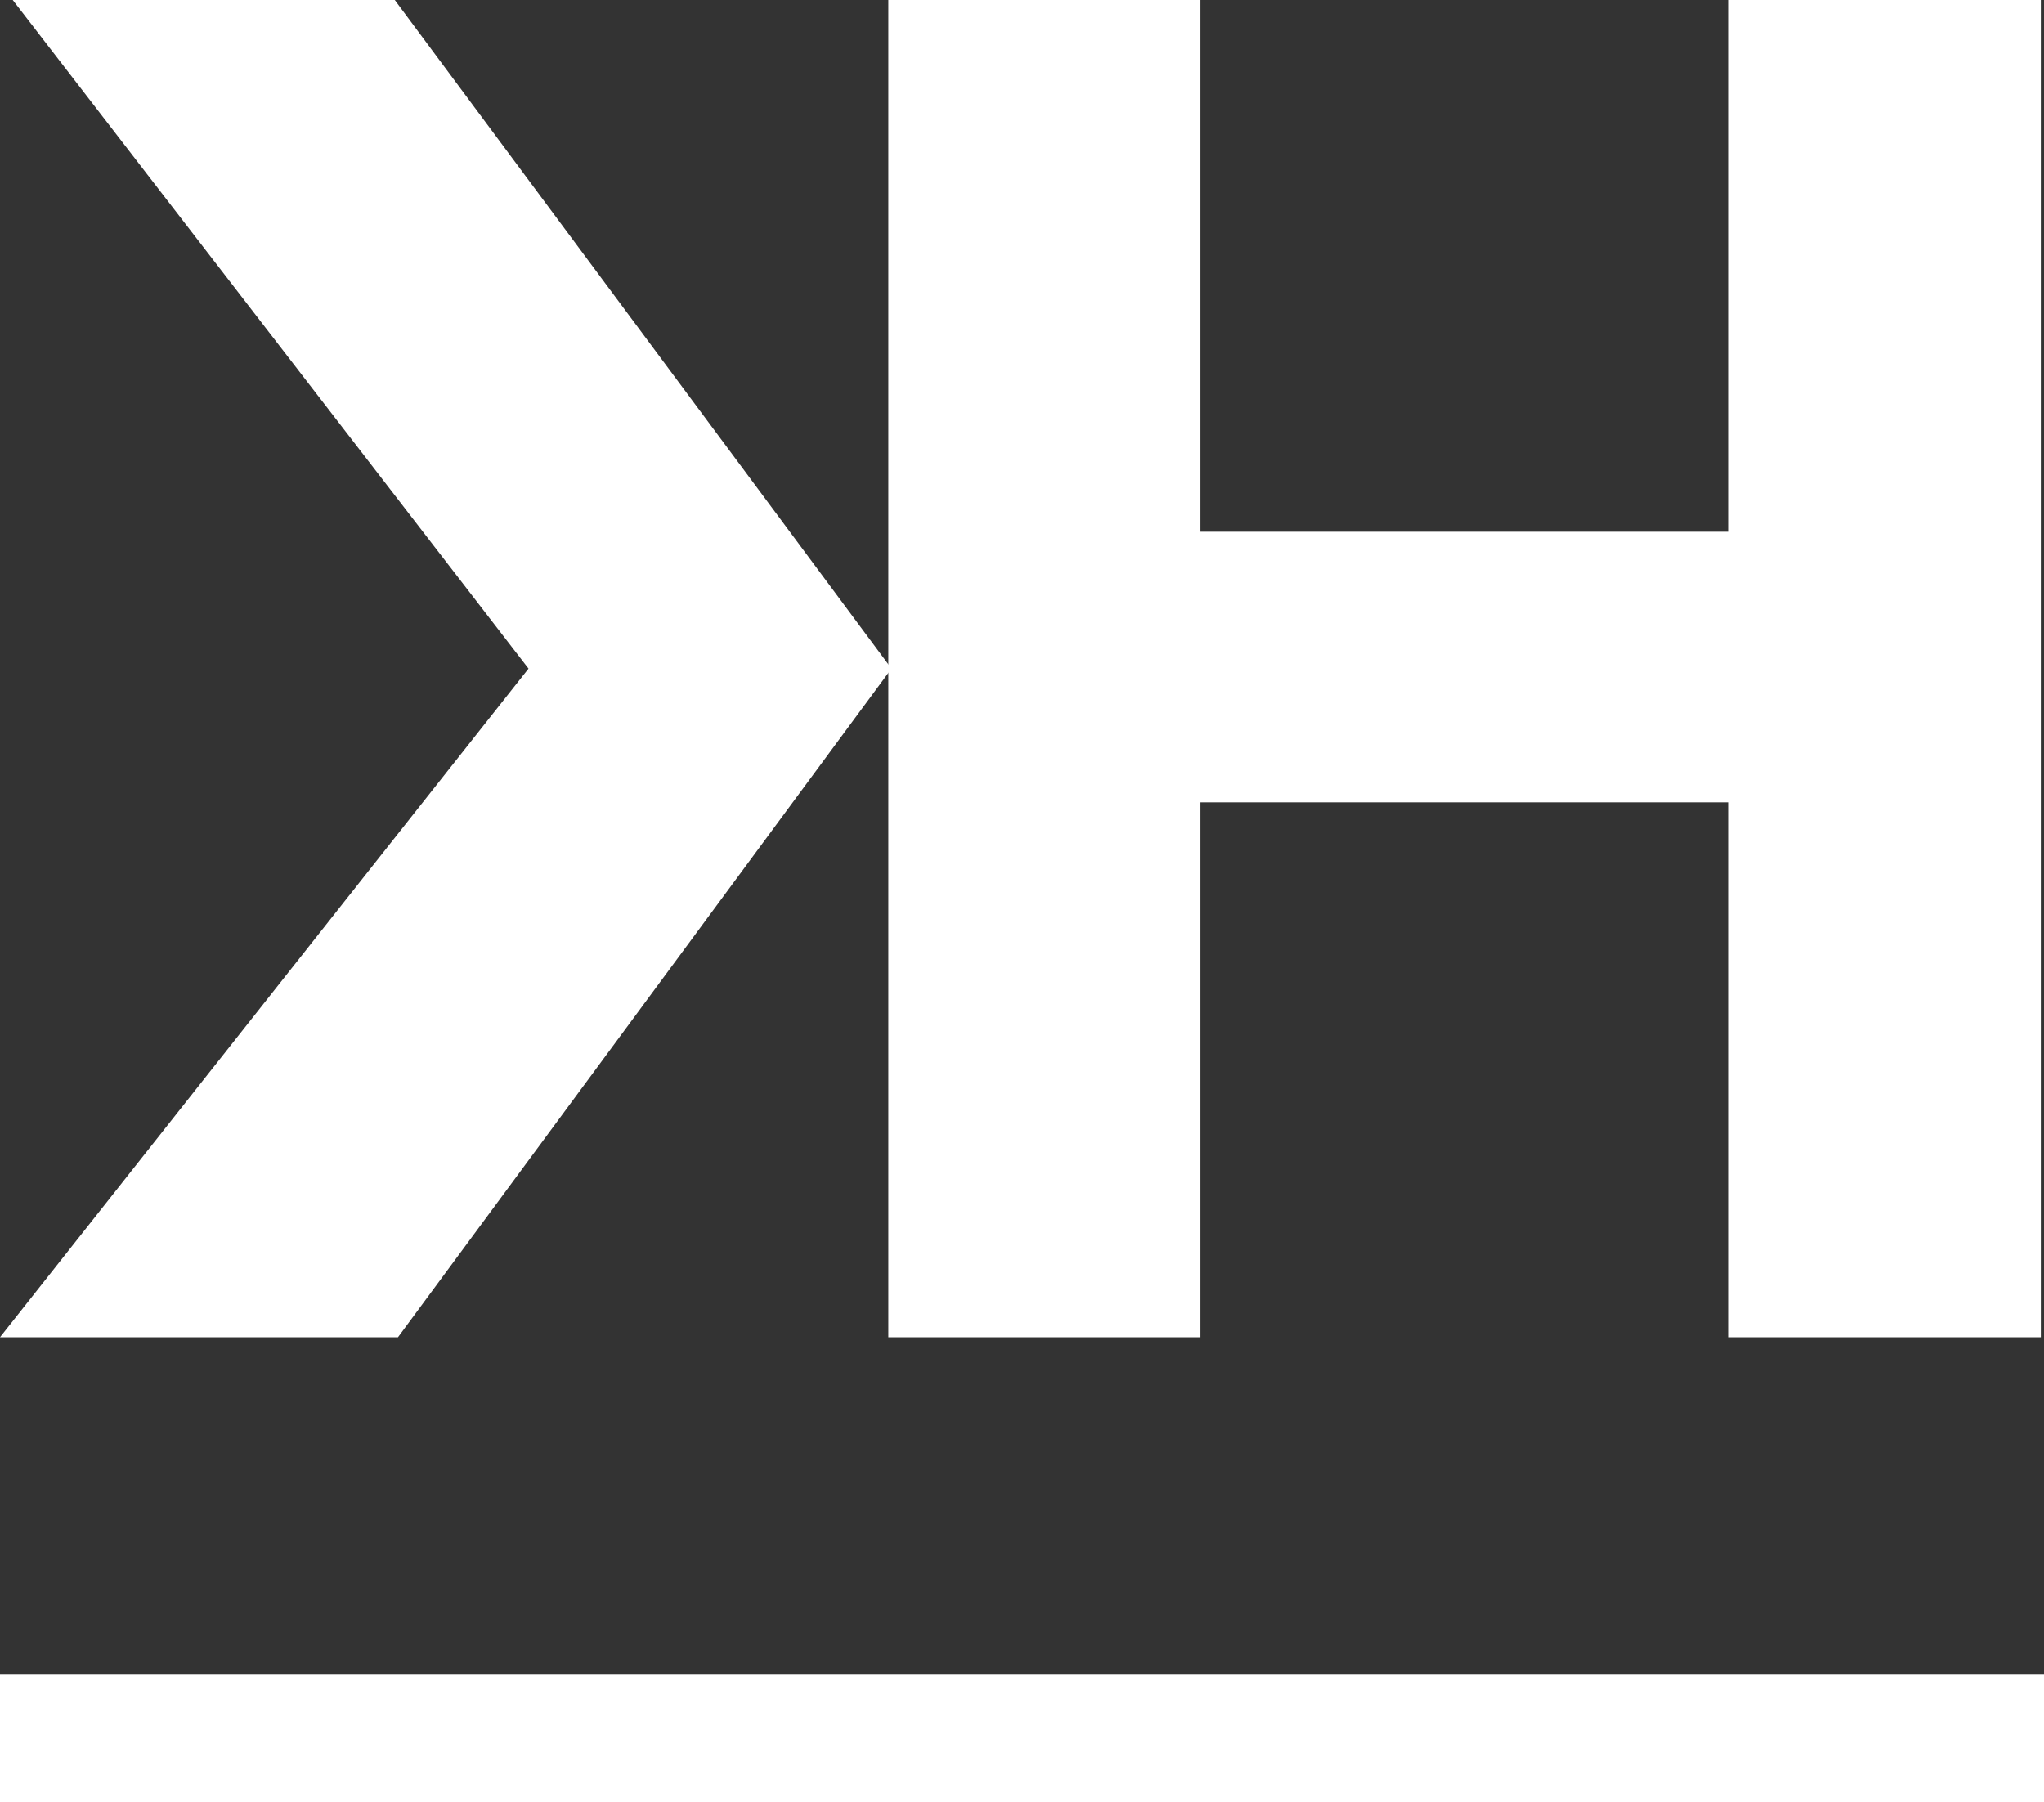
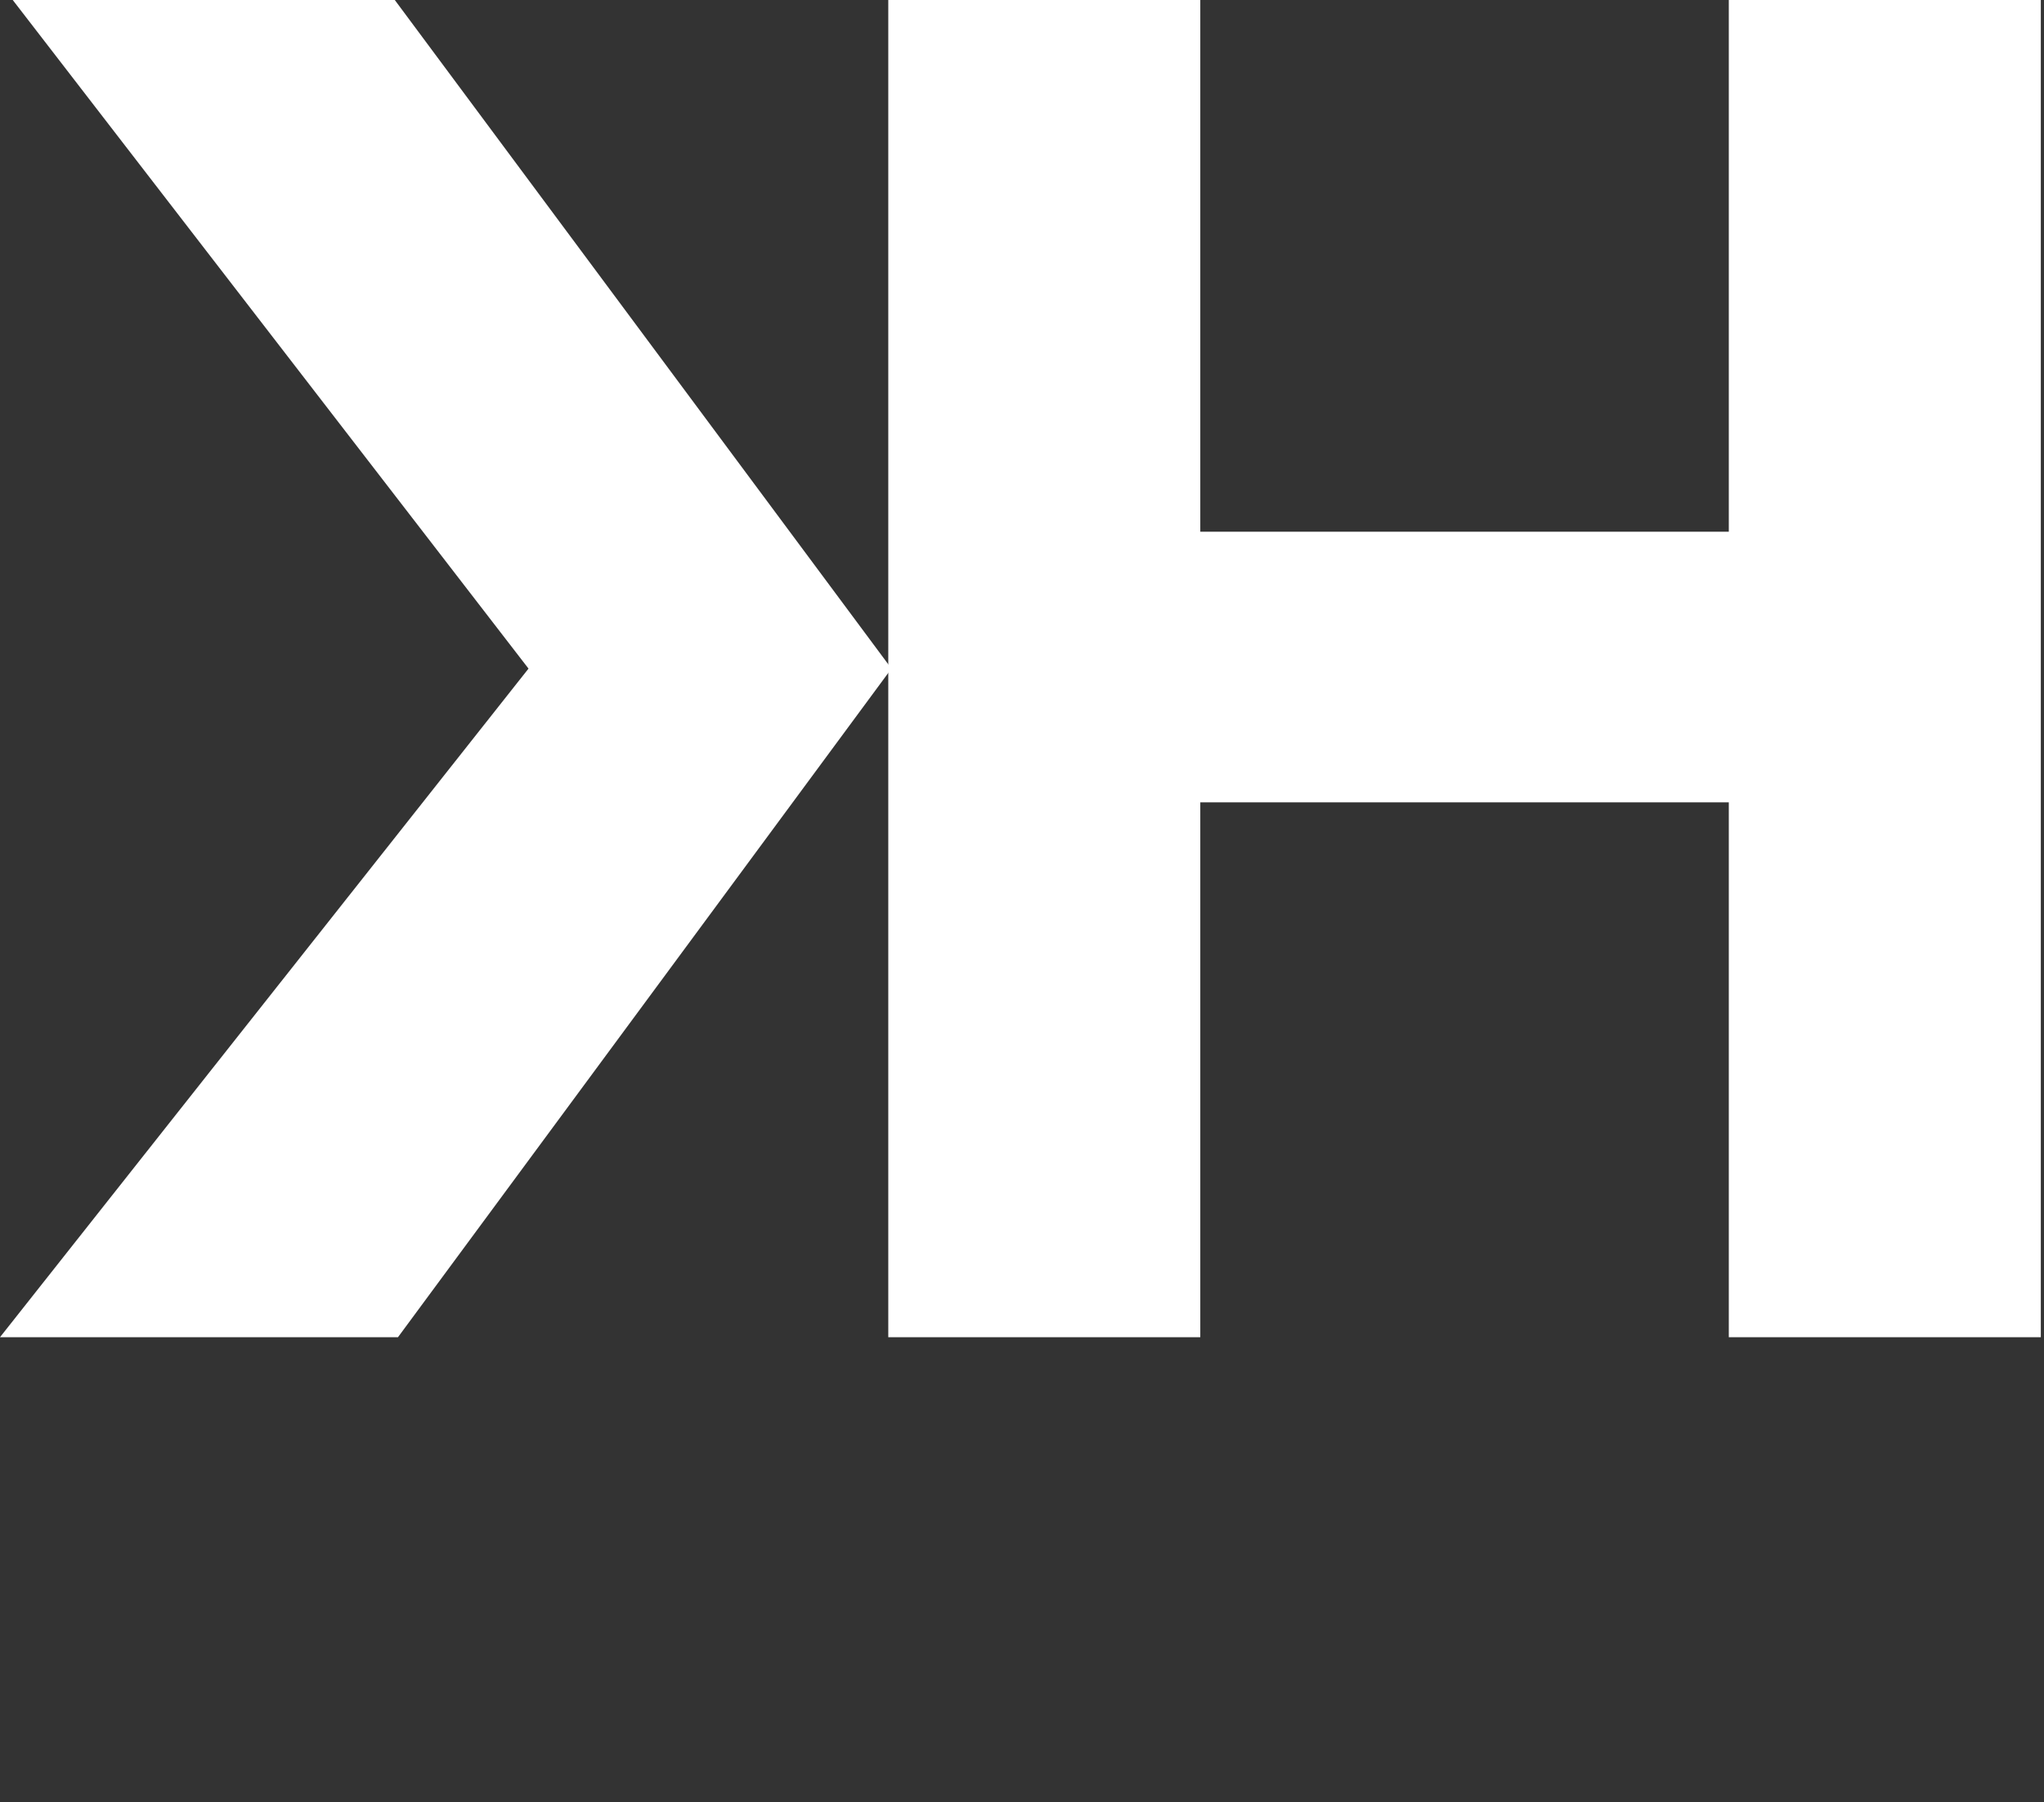
<svg xmlns="http://www.w3.org/2000/svg" version="1.1" id="Reinzeichnung" x="0px" y="0px" viewBox="0 0 64.2 56.6" style="enable-background:new 0 0 64.2 56.6;" xml:space="preserve">
  <rect x="0" y="0" width="64.2" height="56.6" fill="#333333" stroke="none" />
  <style type="text/css">
	.st0{fill:#FFFFFF;}
</style>
  <g>
    <path class="st0" d="M12.5,42H0l16.6-21L0.4,0h12l15.6,21L12.5,42z" />
    <path class="st0" d="M64.1,0v42h-9.8V25.2H37.7V42h-9.8V0h9.8v16.7h16.6V0H64.1z" />
-     <rect x="0" y="52.6" class="st0" width="64.2" height="4" />
  </g>
</svg>